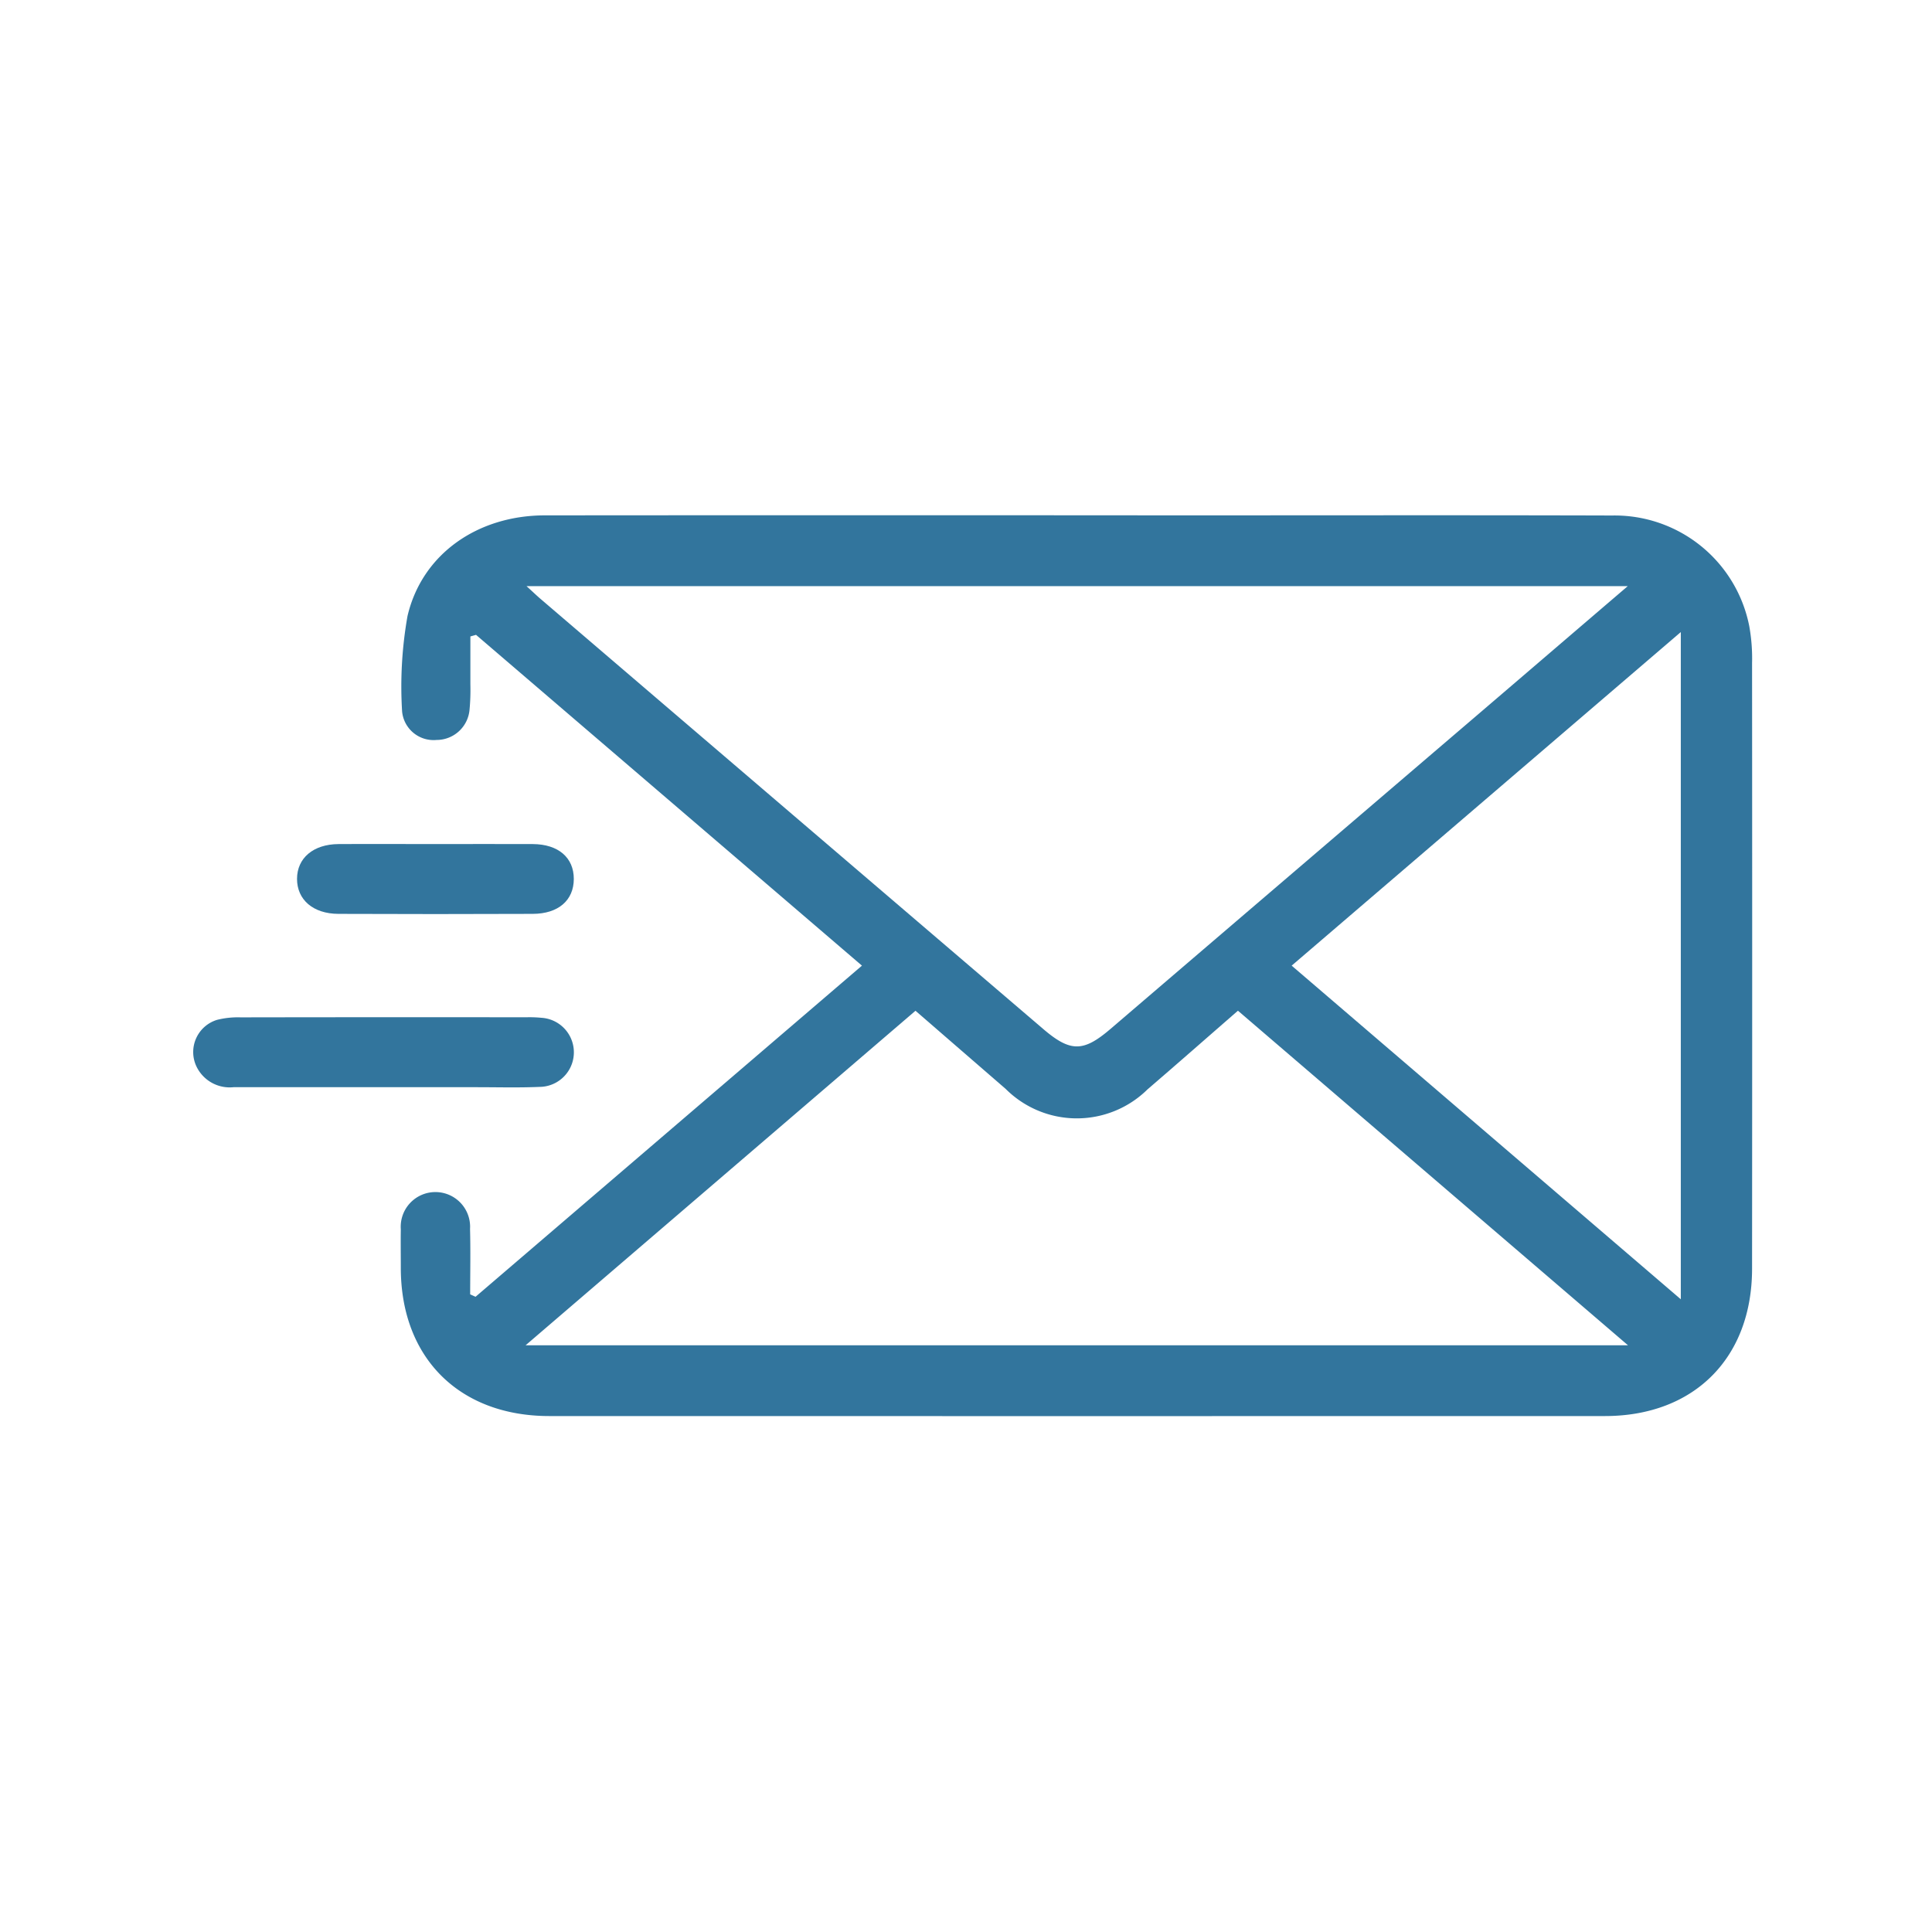
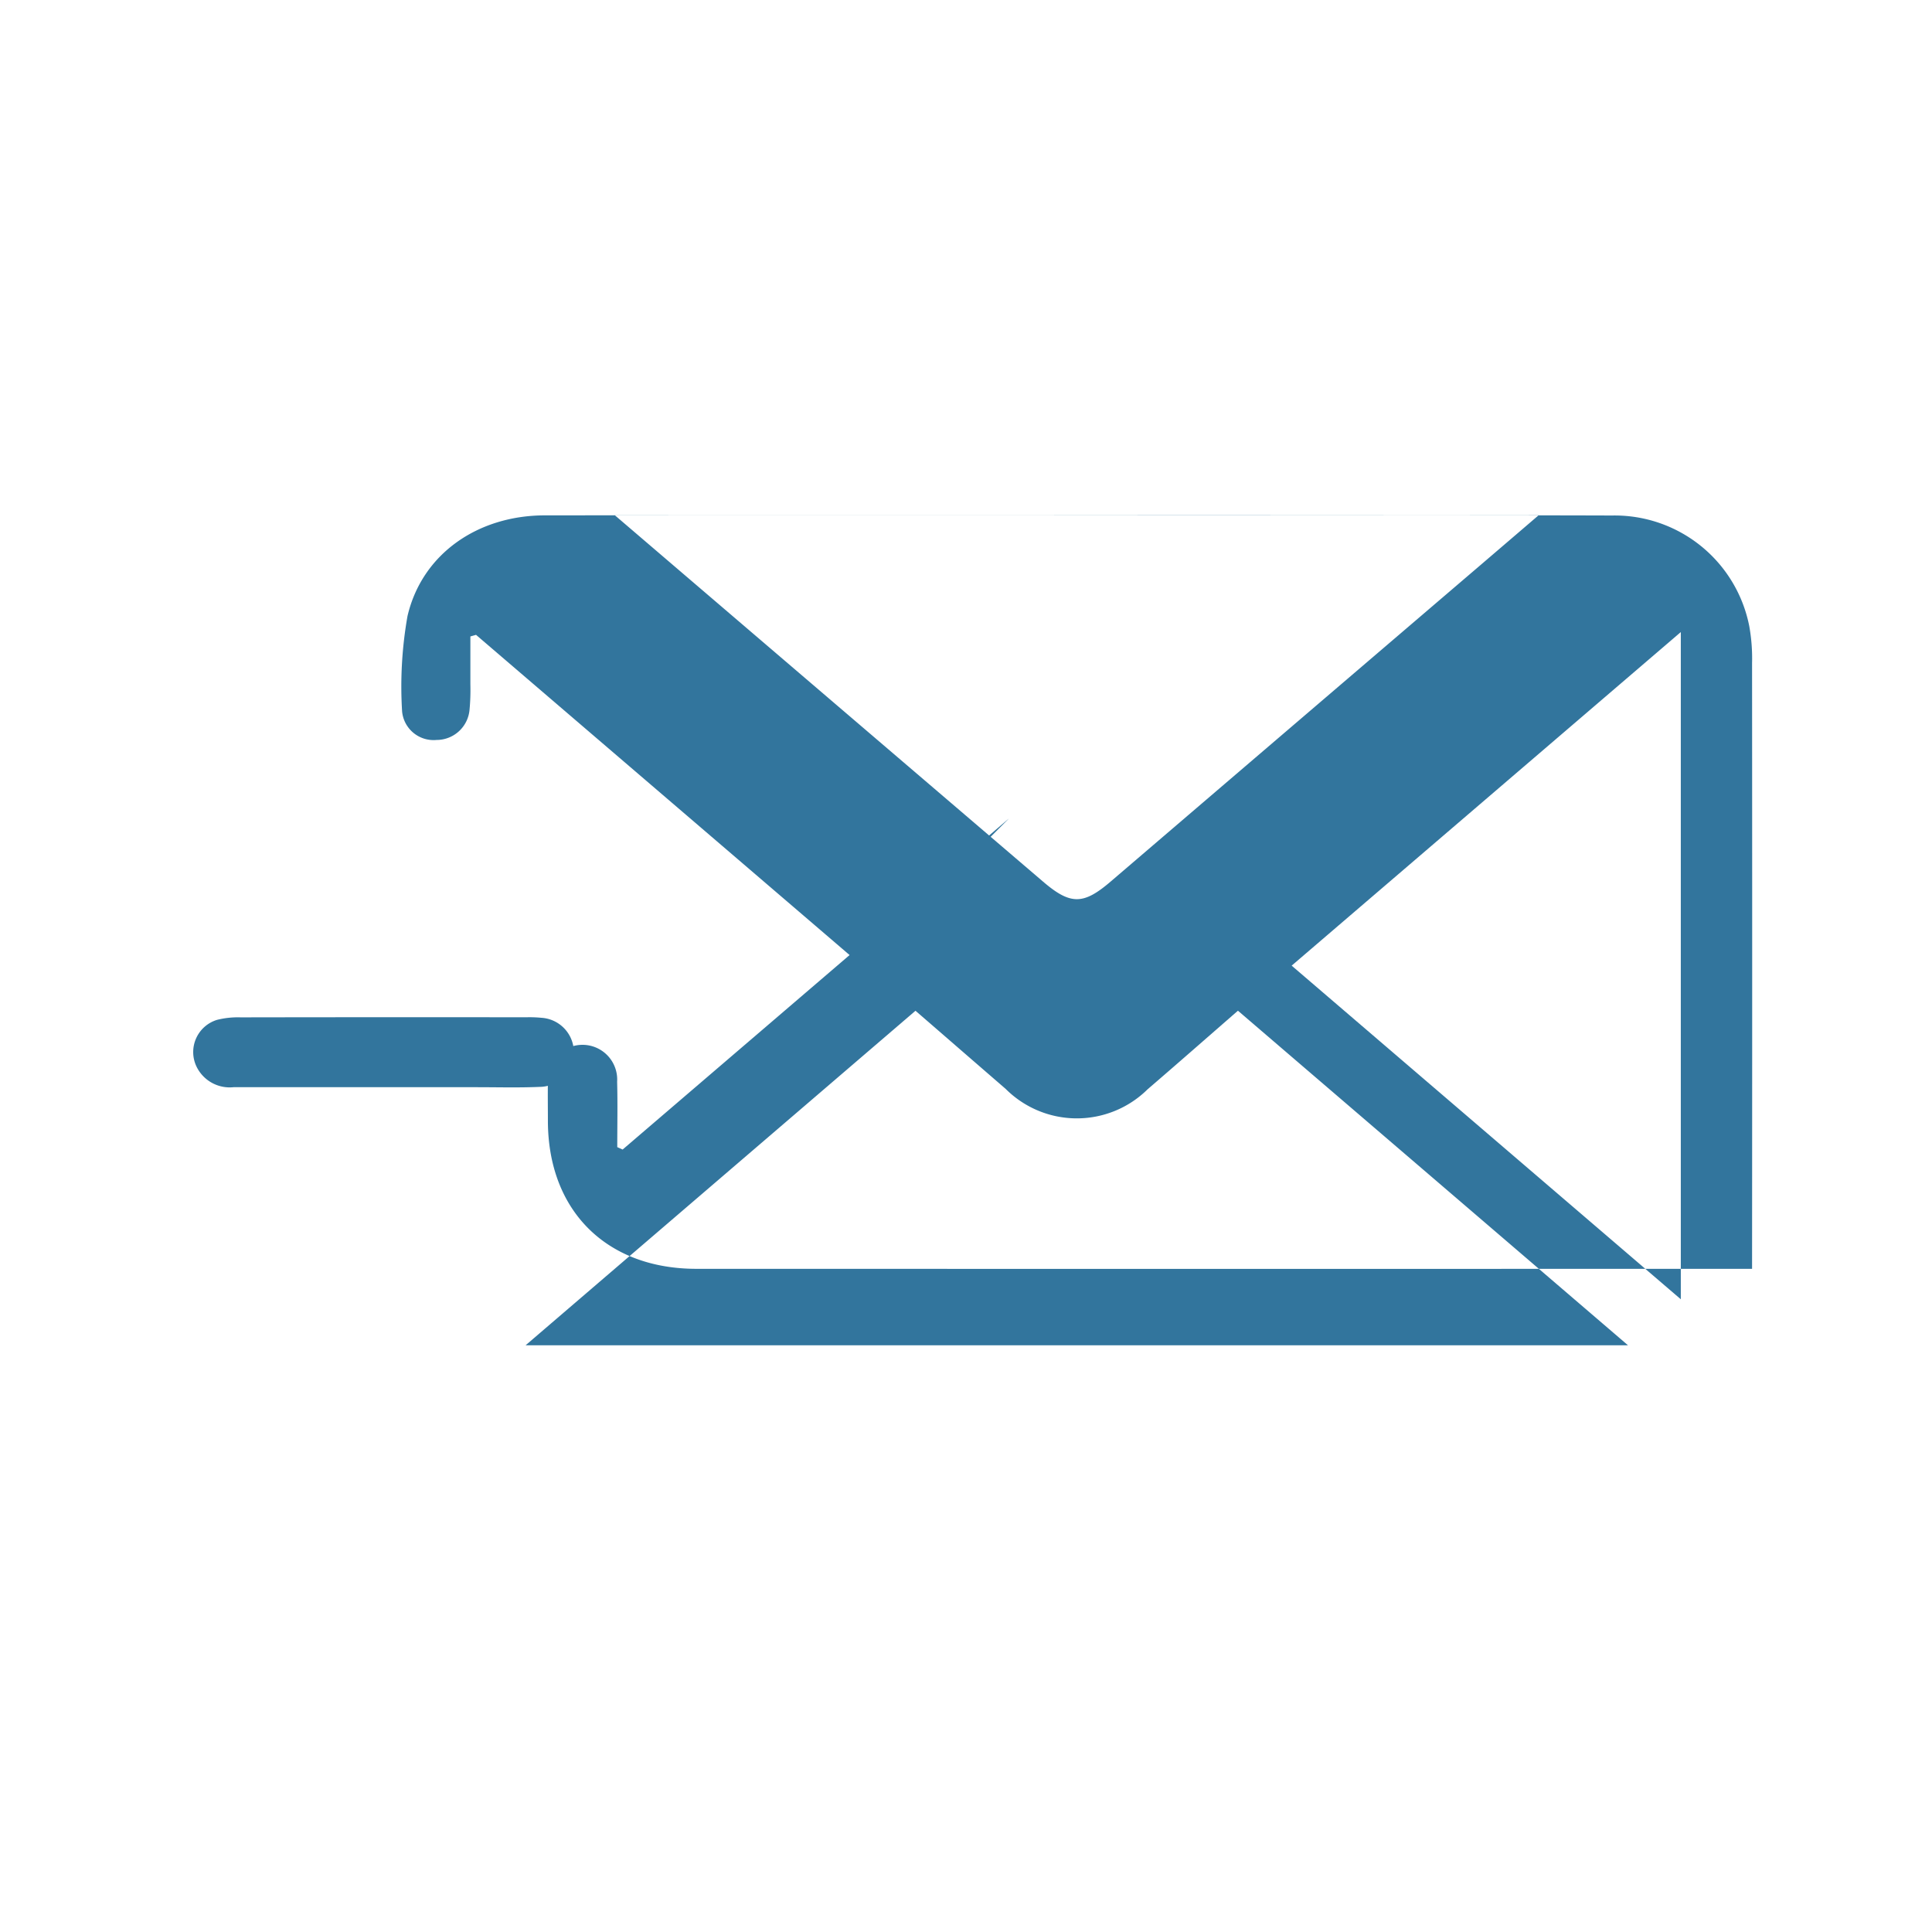
<svg xmlns="http://www.w3.org/2000/svg" width="120" height="120" viewBox="0 0 120 120">
  <defs>
    <clipPath id="clip-path">
      <rect id="長方形_1847" data-name="長方形 1847" width="96.839" height="55.951" fill="#32759d" />
    </clipPath>
    <clipPath id="clip-flow_01">
      <rect width="120" height="120" />
    </clipPath>
  </defs>
  <g id="flow_01" clip-path="url(#clip-flow_01)">
    <rect id="長方形_1839" data-name="長方形 1839" width="120" height="120" fill="none" />
    <g id="グループ_6042" data-name="グループ 6042" transform="translate(12 32)" clip-path="url(#clip-path)">
-       <path id="パス_28955" data-name="パス 28955" d="M74.57,27.978,50.6,7.431l-.351.1v2.98a13.273,13.273,0,0,1-.052,1.573,2.056,2.056,0,0,1-2.046,1.876,1.965,1.965,0,0,1-2.142-1.76,25.132,25.132,0,0,1,.335-5.937C47.246,2.408,50.7.013,54.878.01q19.65-.016,39.3,0c9,0,18-.017,27,.009a8.519,8.519,0,0,1,8.505,6.872,11.283,11.283,0,0,1,.174,2.3q.015,18.809,0,37.618c-.005,5.544-3.608,9.143-9.136,9.145q-32.784.007-65.569,0c-5.593,0-9.215-3.617-9.224-9.184,0-.806-.013-1.612,0-2.417a2.155,2.155,0,1,1,4.3-.021c.037,1.354.008,2.709.008,4.063l.334.15,24-20.567m47.562-23.57H53.738c.42.381.644.6.88.8q15.6,13.355,31.213,26.706c1.7,1.453,2.5,1.432,4.189-.016q11.492-9.84,22.989-19.673c2.976-2.547,5.949-5.1,9.123-7.815M97.924,30.777c-1.912,1.665-3.75,3.281-5.607,4.877a6.253,6.253,0,0,1-8.822-.022c-1.85-1.6-3.692-3.2-5.6-4.852L53.677,51.56h68.476L97.924,30.777m3.336-2.8L125.431,48.7V7.259L101.26,27.978" transform="translate(-33.033)" fill="#32759d" />
+       <path id="パス_28955" data-name="パス 28955" d="M74.57,27.978,50.6,7.431l-.351.1v2.98a13.273,13.273,0,0,1-.052,1.573,2.056,2.056,0,0,1-2.046,1.876,1.965,1.965,0,0,1-2.142-1.76,25.132,25.132,0,0,1,.335-5.937C47.246,2.408,50.7.013,54.878.01q19.65-.016,39.3,0c9,0,18-.017,27,.009a8.519,8.519,0,0,1,8.505,6.872,11.283,11.283,0,0,1,.174,2.3q.015,18.809,0,37.618q-32.784.007-65.569,0c-5.593,0-9.215-3.617-9.224-9.184,0-.806-.013-1.612,0-2.417a2.155,2.155,0,1,1,4.3-.021c.037,1.354.008,2.709.008,4.063l.334.15,24-20.567m47.562-23.57H53.738c.42.381.644.6.88.8q15.6,13.355,31.213,26.706c1.7,1.453,2.5,1.432,4.189-.016q11.492-9.84,22.989-19.673c2.976-2.547,5.949-5.1,9.123-7.815M97.924,30.777c-1.912,1.665-3.75,3.281-5.607,4.877a6.253,6.253,0,0,1-8.822-.022c-1.85-1.6-3.692-3.2-5.6-4.852L53.677,51.56h68.476L97.924,30.777m3.336-2.8L125.431,48.7V7.259L101.26,27.978" transform="translate(-33.033)" fill="#32759d" />
      <path id="パス_28956" data-name="パス 28956" d="M11.739,115.391H2.5a2.288,2.288,0,0,1-2.31-1.314,2.089,2.089,0,0,1,1.3-2.871,5.311,5.311,0,0,1,1.452-.153q8.871-.015,17.742-.005a7.488,7.488,0,0,1,.943.032,2.148,2.148,0,0,1-.129,4.292c-1.293.056-2.589.019-3.884.019H11.735" transform="translate(0 -79.863)" fill="#32759d" />
-       <path id="パス_28957" data-name="パス 28957" d="M31.523,72.734c2.03,0,4.061-.01,6.09,0,1.583.01,2.545.844,2.542,2.168s-.958,2.161-2.549,2.167q-6.038.025-12.076,0c-1.571-.007-2.567-.882-2.566-2.174s1.013-2.151,2.573-2.161c2-.013,3.991,0,5.986,0" transform="translate(-16.515 -52.307)" fill="#32759d" />
    </g>
  </g>
</svg>